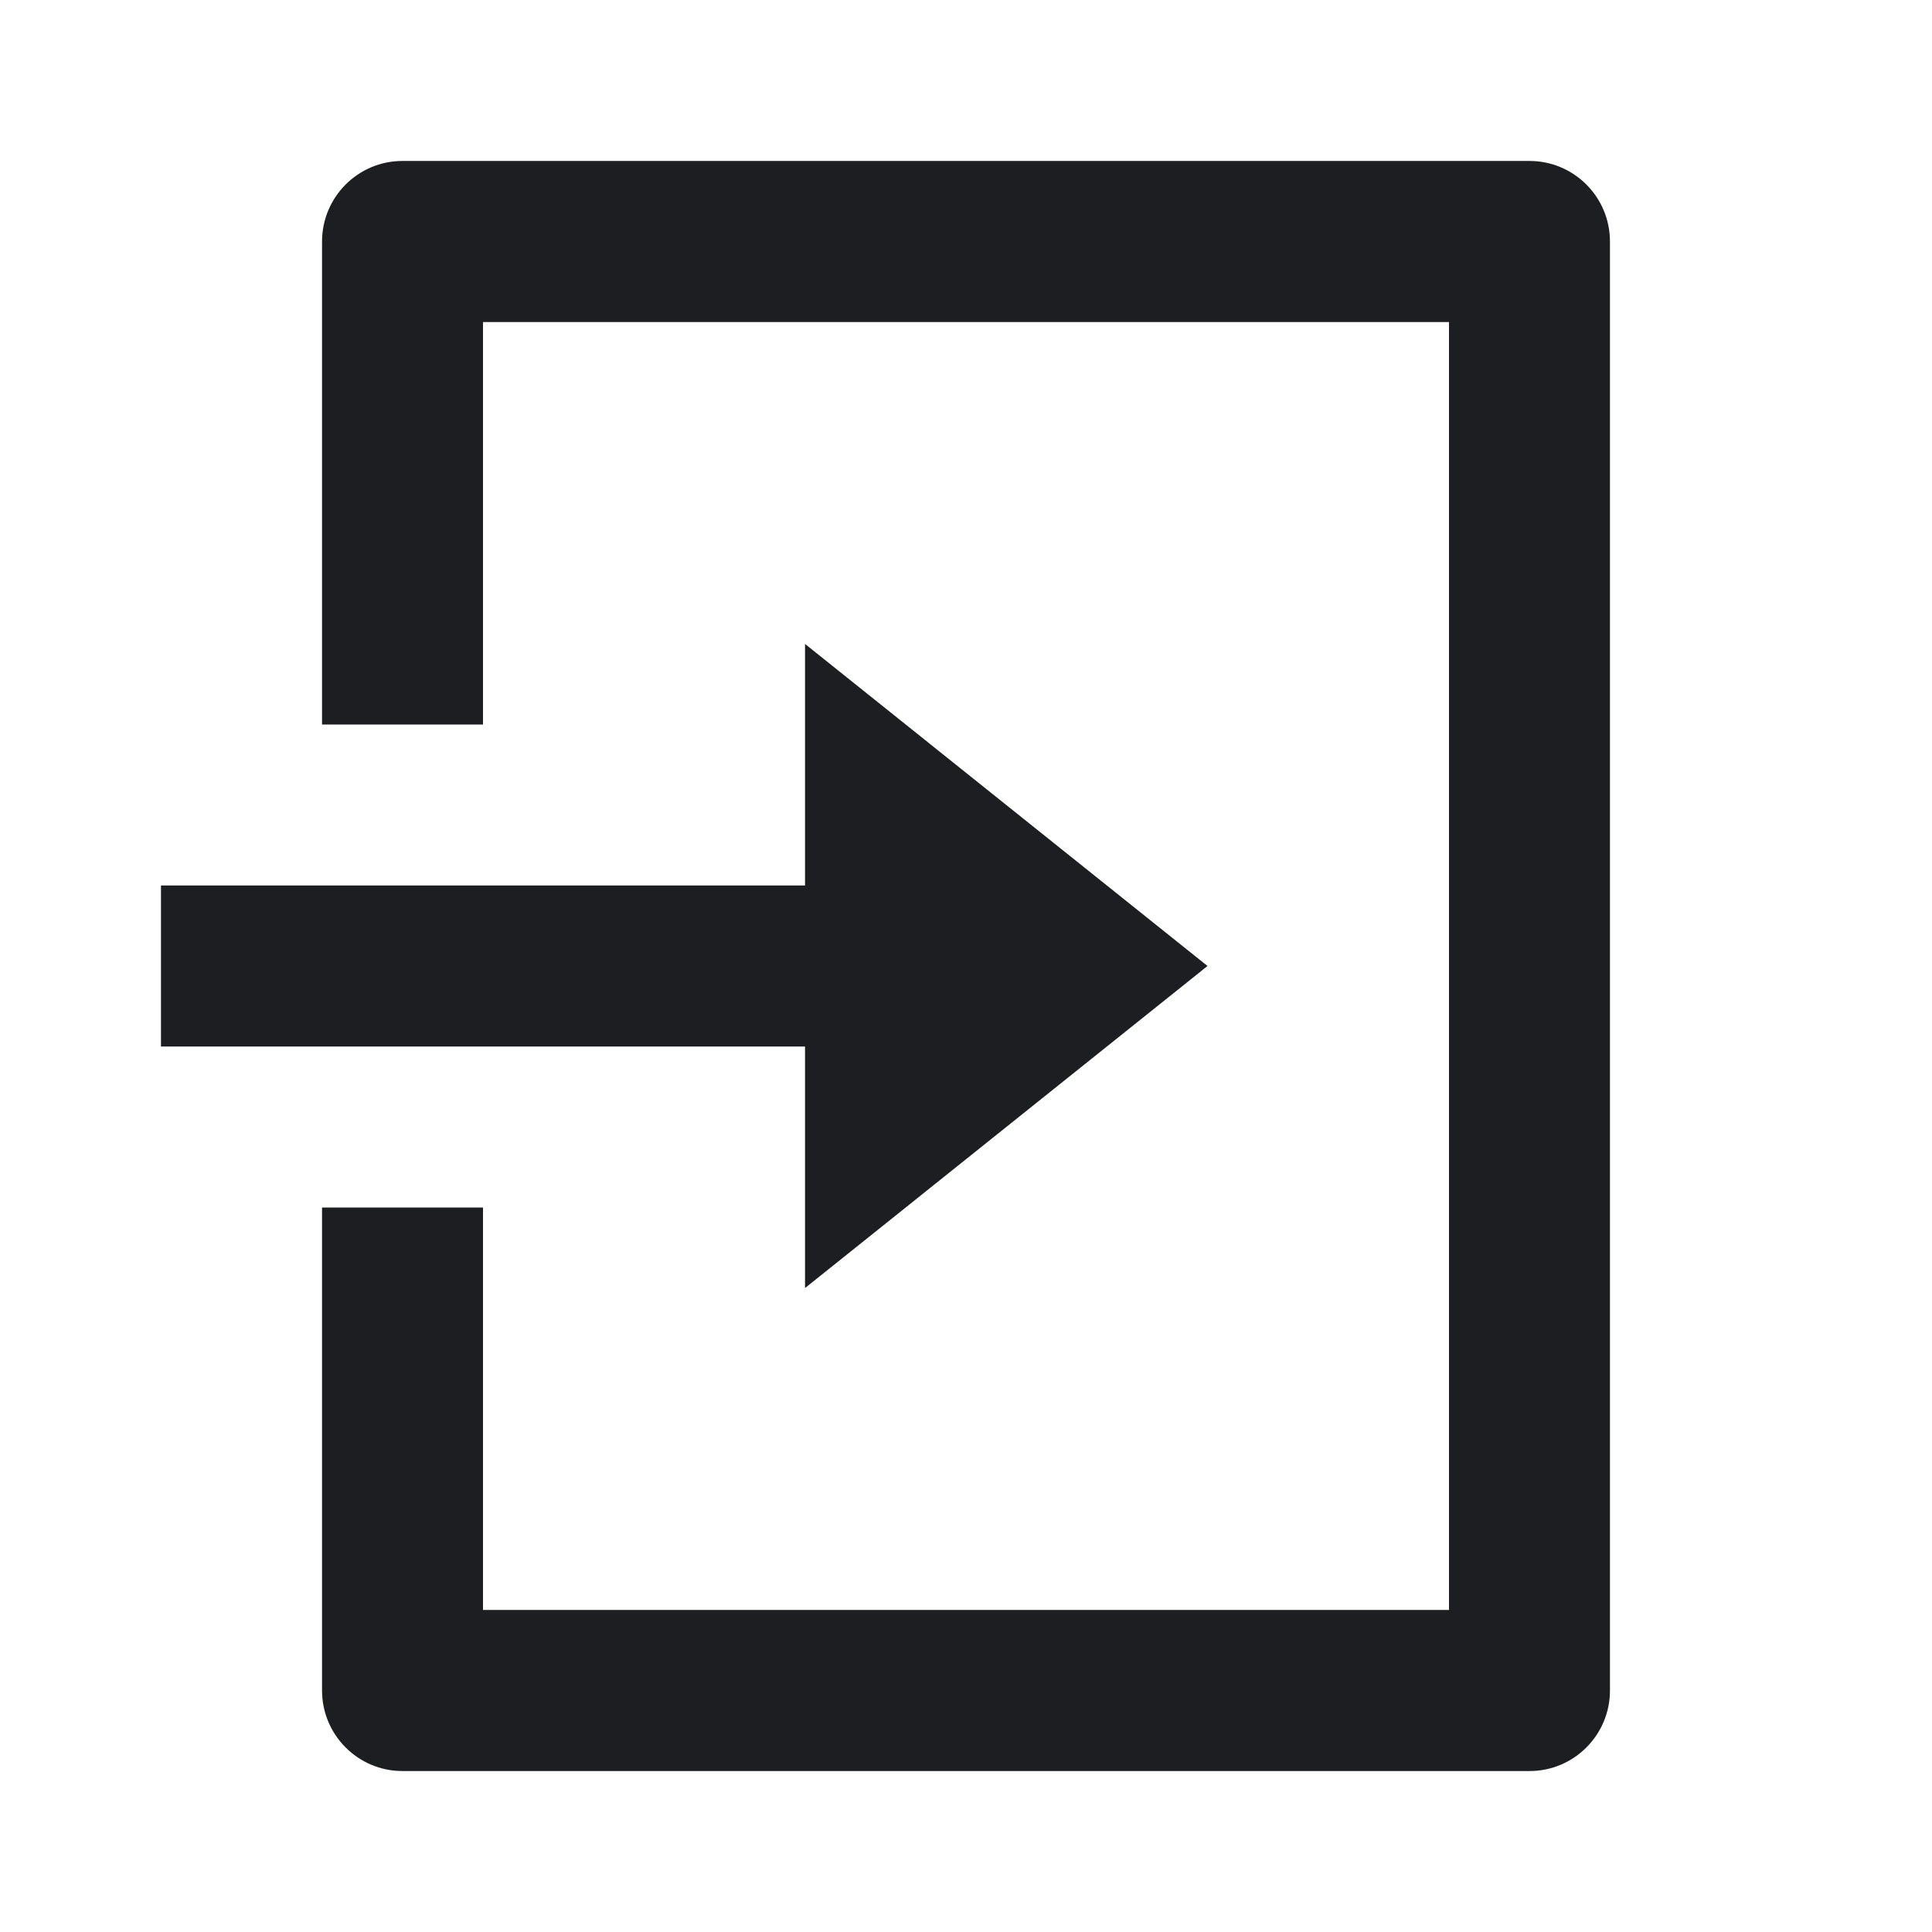
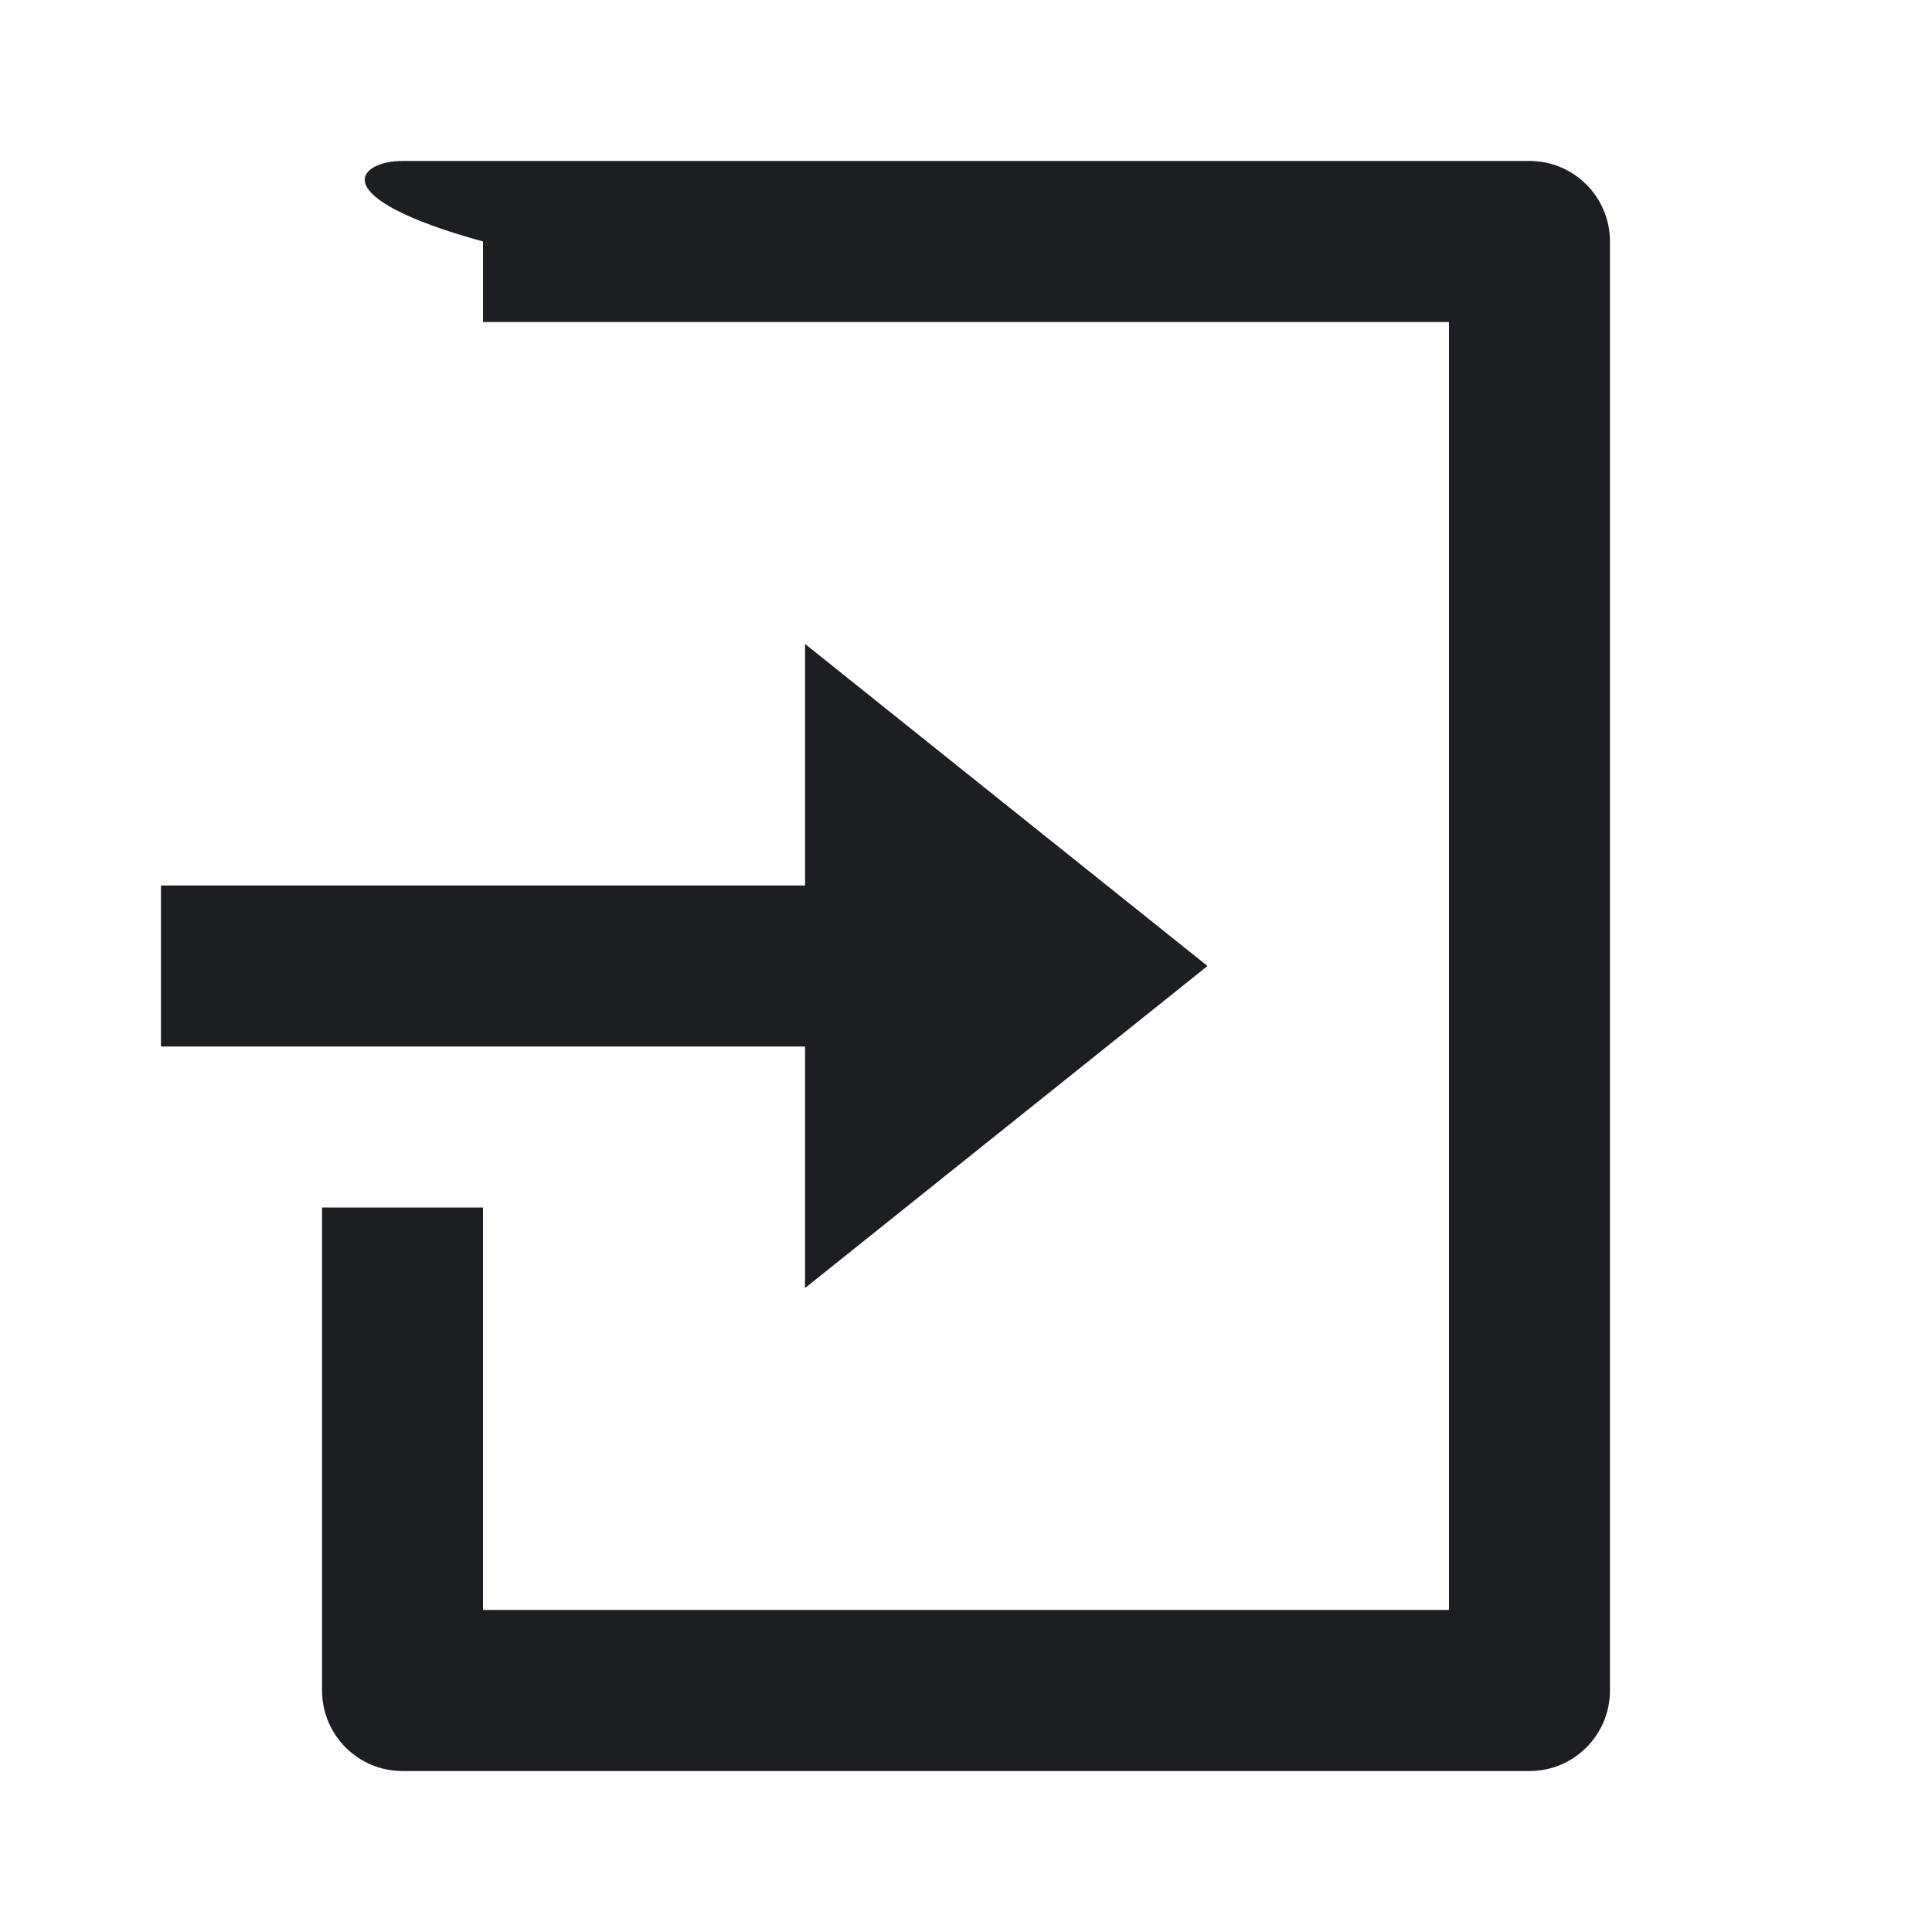
<svg xmlns="http://www.w3.org/2000/svg" width="16" height="16" viewBox="0 0 16 16" fill="none">
  <g id="login-box-line">
-     <path id="Vector" d="M2.667 10H4V13.333H12V2.667H4V6H2.667V2C2.667 1.632 2.965 1.333 3.333 1.333H12.667C13.035 1.333 13.333 1.632 13.333 2V14C13.333 14.368 13.035 14.667 12.667 14.667H3.333C2.965 14.667 2.667 14.368 2.667 14V10ZM6.667 7.333V5.333L10 8L6.667 10.667V8.667H1.333V7.333H6.667Z" fill="#1D1E22" />
+     <path id="Vector" d="M2.667 10H4V13.333H12V2.667H4V6V2C2.667 1.632 2.965 1.333 3.333 1.333H12.667C13.035 1.333 13.333 1.632 13.333 2V14C13.333 14.368 13.035 14.667 12.667 14.667H3.333C2.965 14.667 2.667 14.368 2.667 14V10ZM6.667 7.333V5.333L10 8L6.667 10.667V8.667H1.333V7.333H6.667Z" fill="#1D1E22" />
  </g>
</svg>